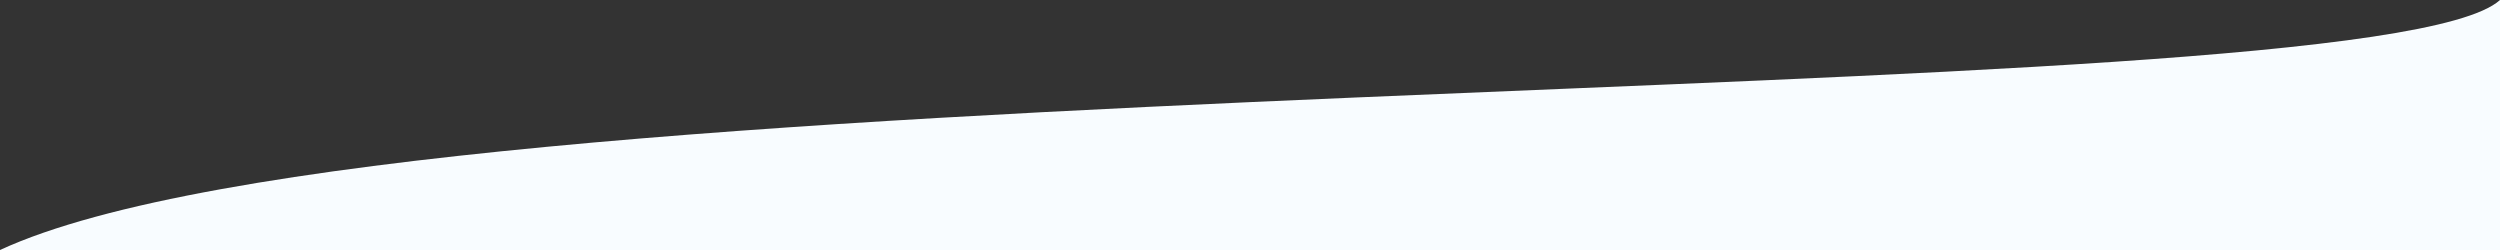
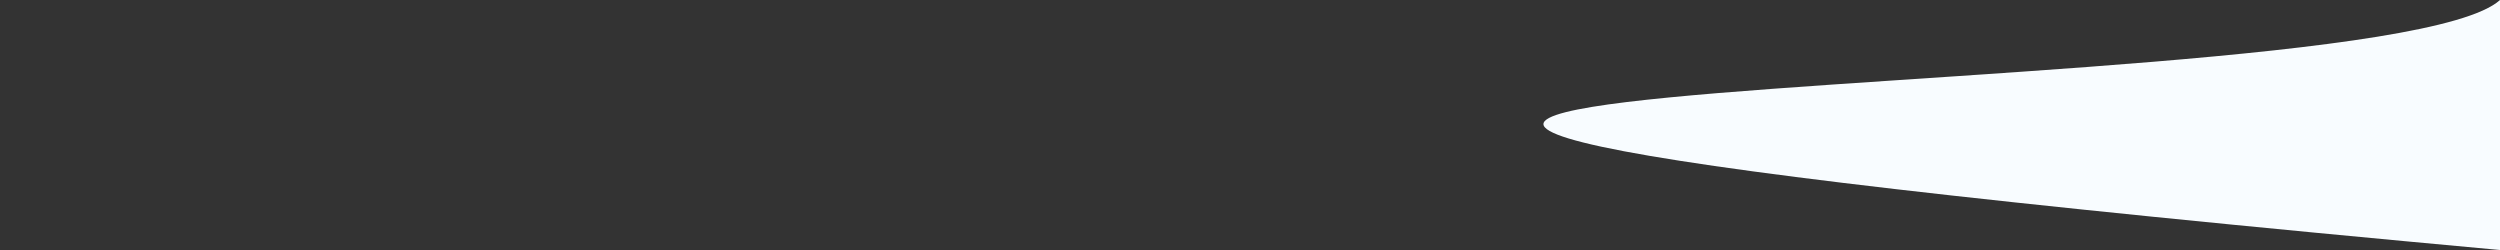
<svg xmlns="http://www.w3.org/2000/svg" width="1920" height="192" viewBox="0 0 1920 192" fill="none">
  <rect x="0" y="0" width="1920" height="192" fill="#333333" stroke="none" />
-   <path d="M1920 192L0 192C318 45.042 1820.5 90.541 1920 0L1920 192Z" fill="#F8FCFF" />
+   <path d="M1920 192C318 45.042 1820.5 90.541 1920 0L1920 192Z" fill="#F8FCFF" />
</svg>